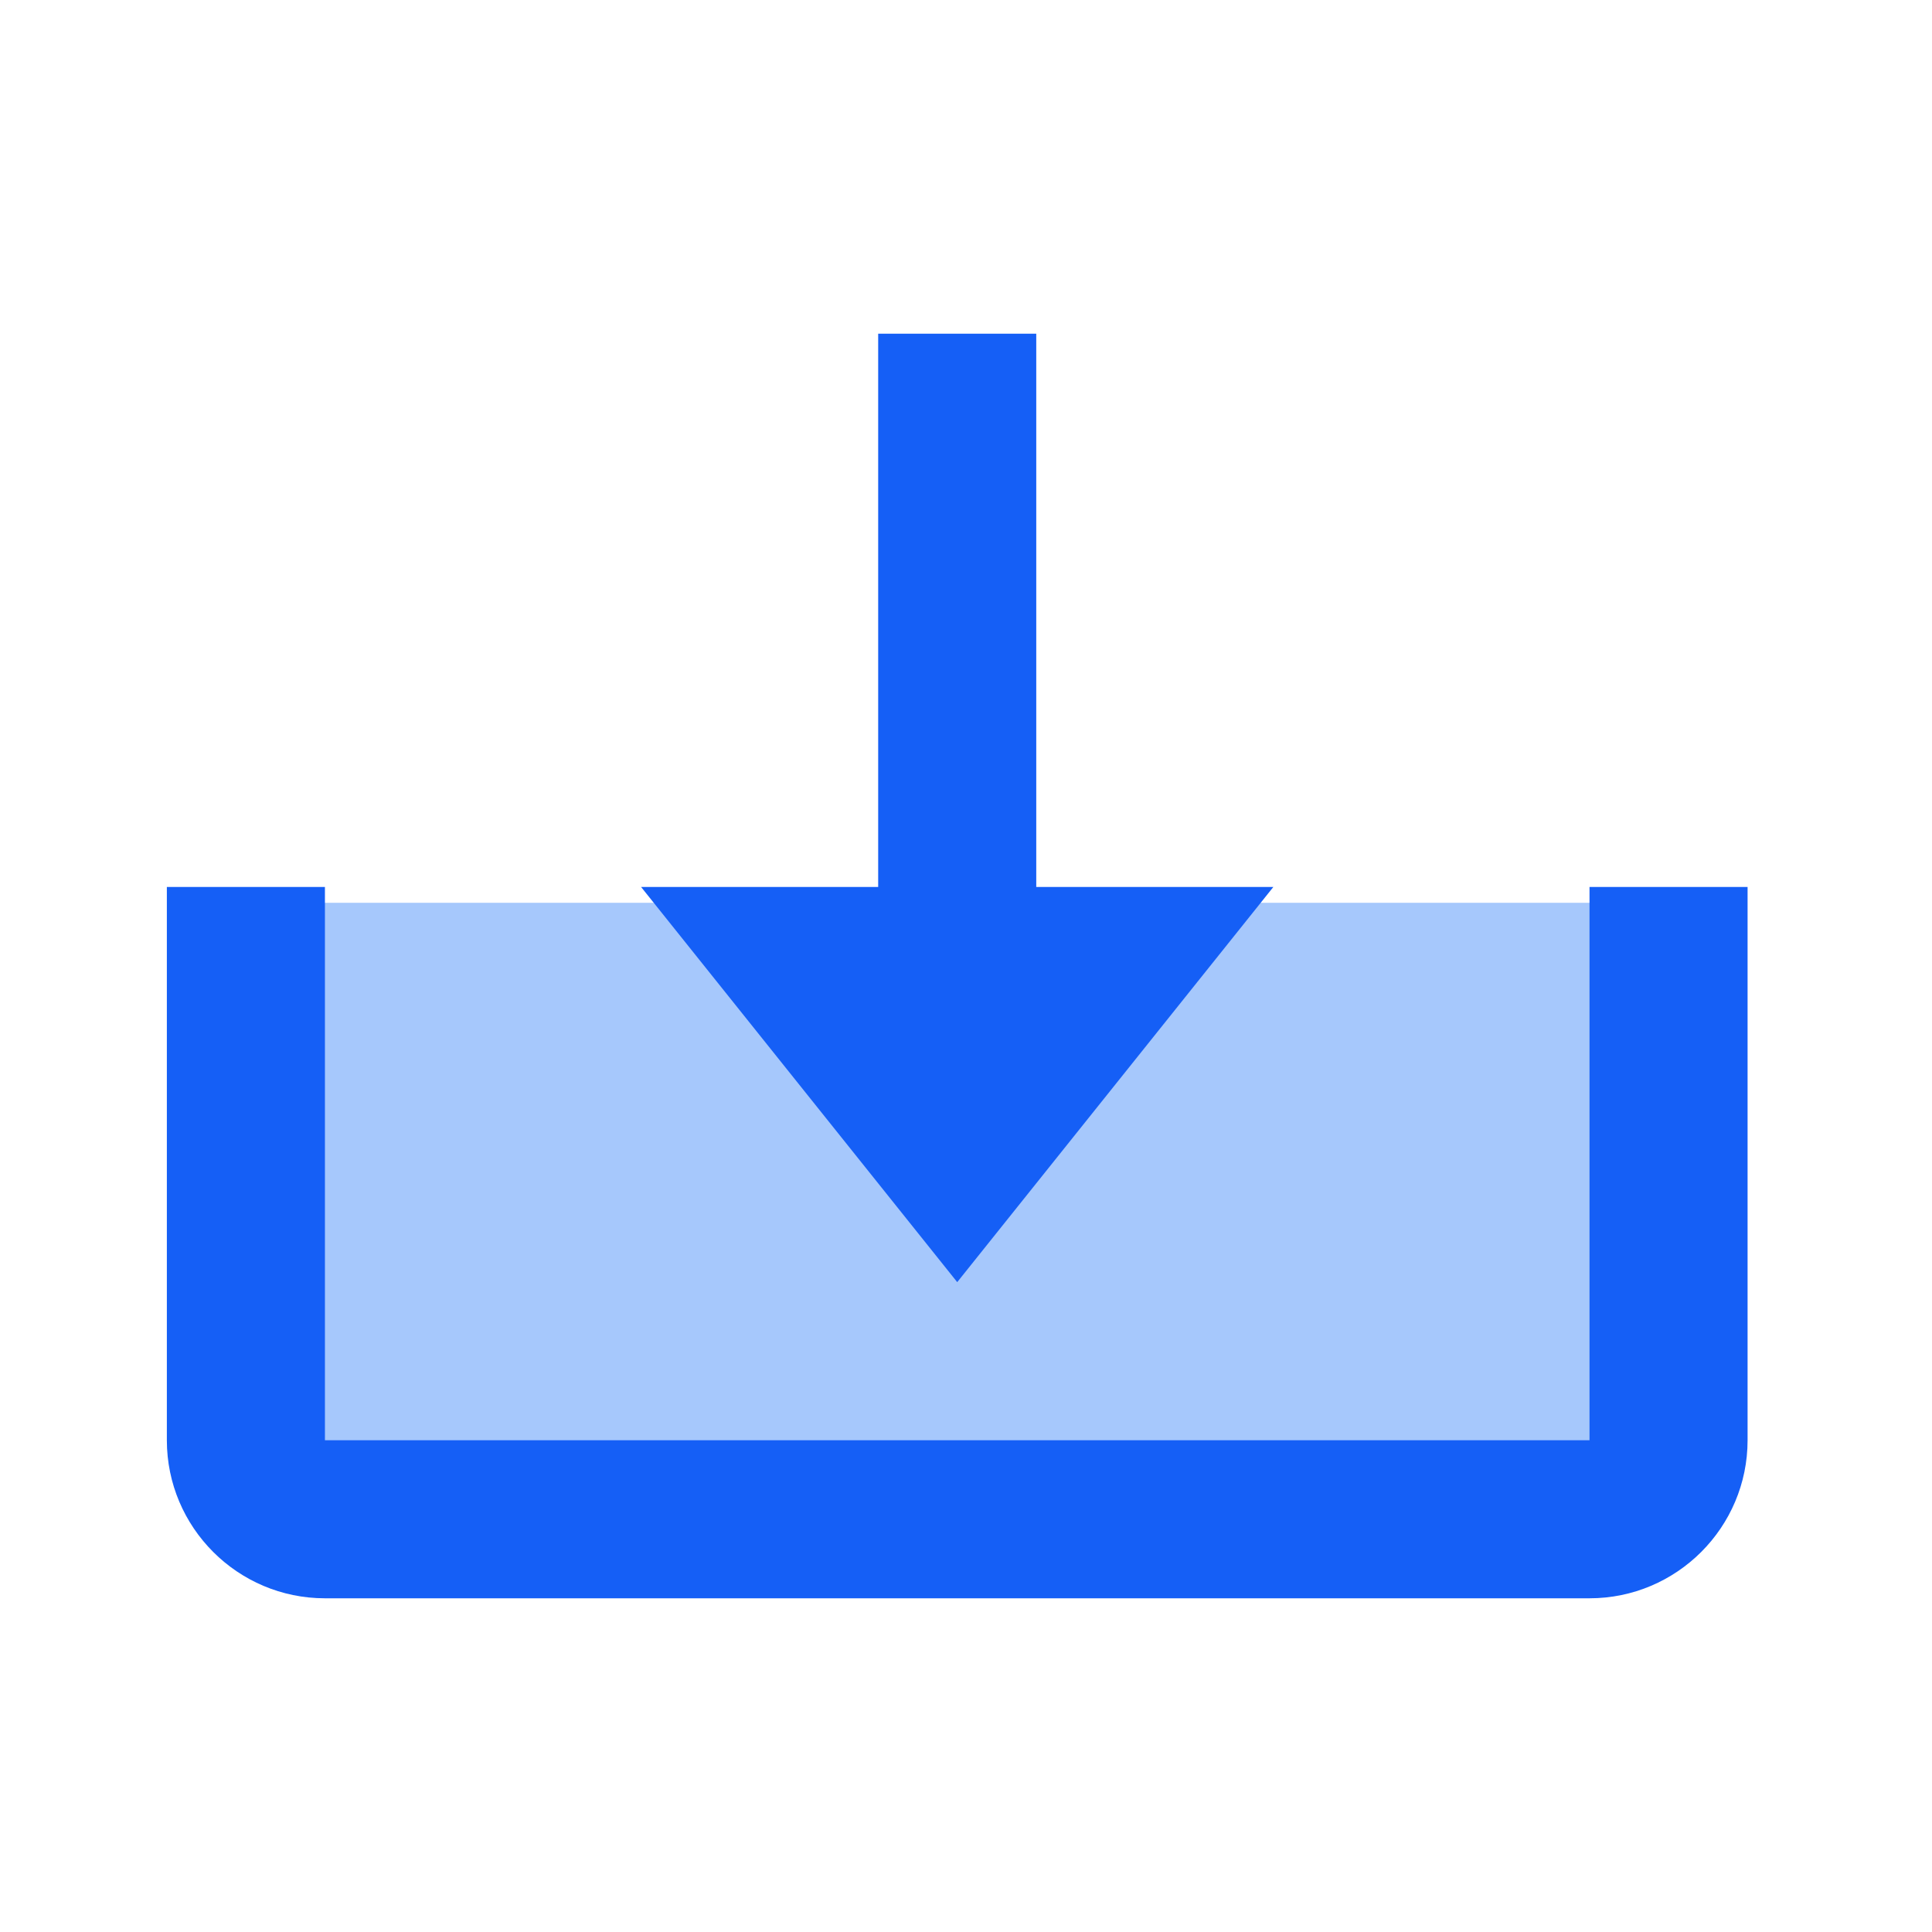
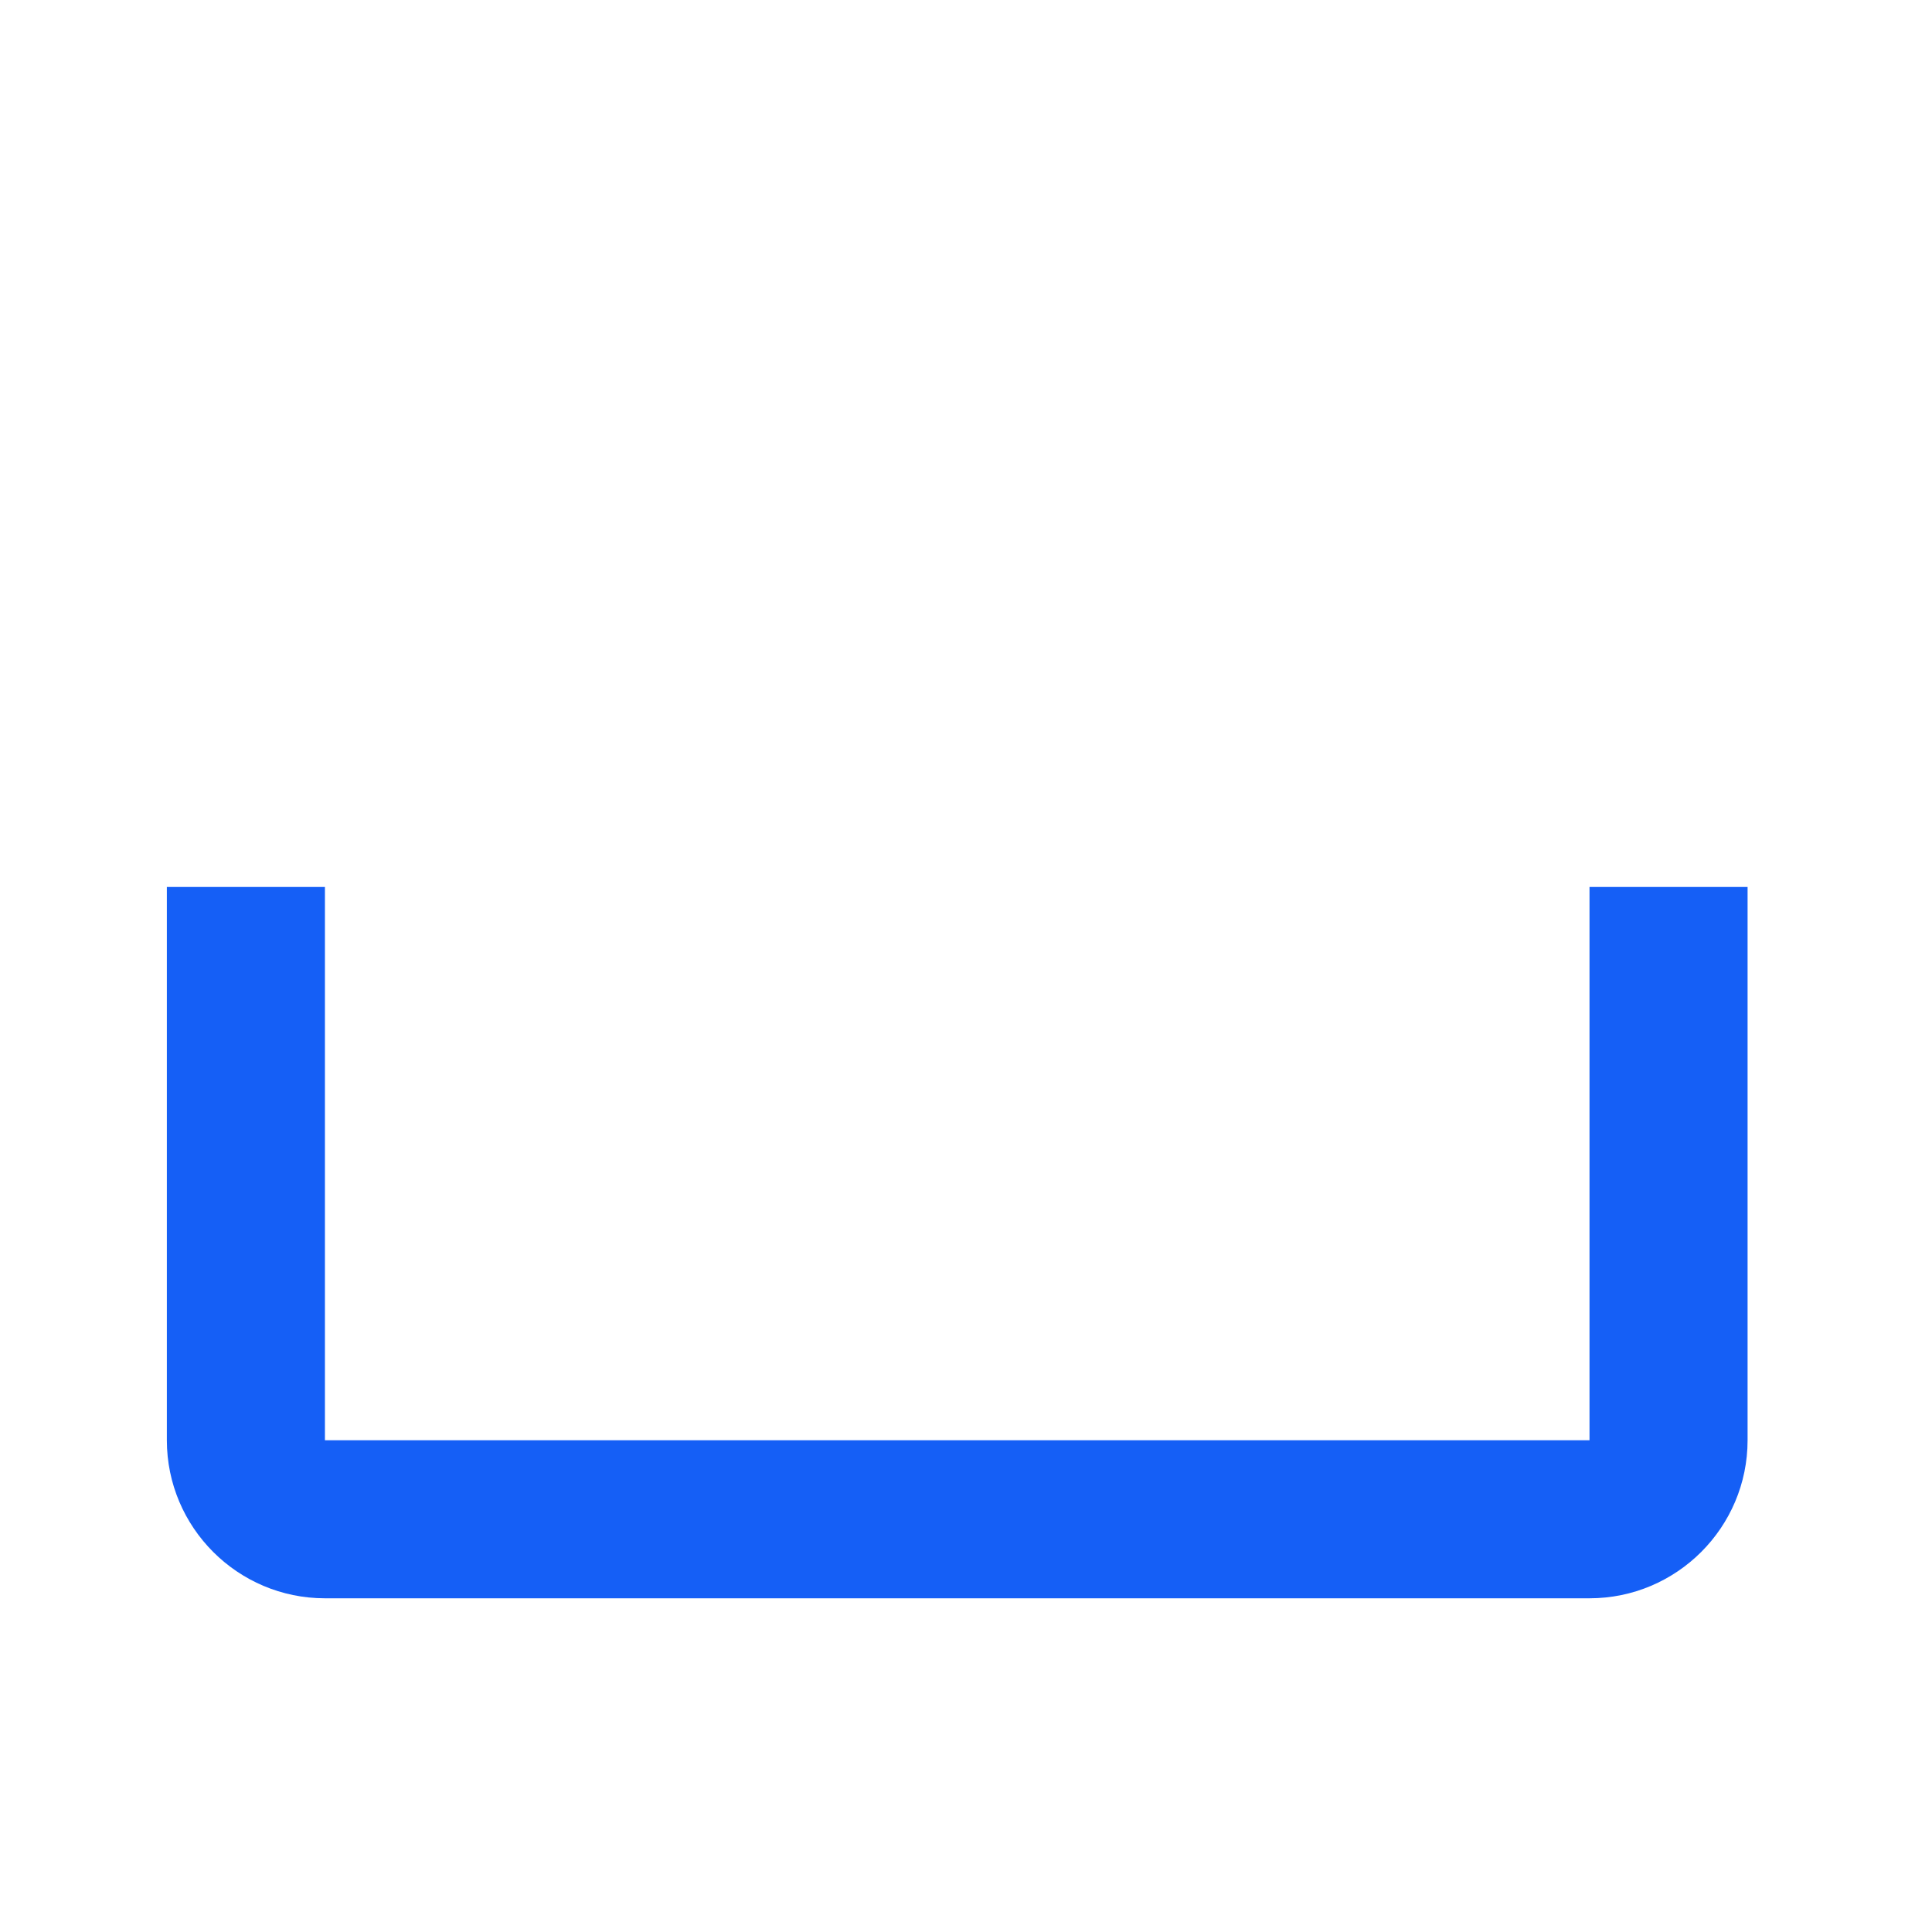
<svg xmlns="http://www.w3.org/2000/svg" width="55" height="55" viewBox="0 0 55 55" fill="none">
-   <path d="M48.251 25.7H5.051V33.65L8.051 43.1H17.051H38.651H46.451L48.251 33.65V25.7Z" fill="#A6C8FC" />
-   <path d="M27.25 36.5L36.25 25.25H29.5V9.5H25V25.25H18.25L27.25 36.5Z" fill="#155FF6" />
  <path d="M45.25 41H9.25V25.25H4.75V41C4.75 43.482 6.768 45.5 9.25 45.5H45.25C47.732 45.5 49.75 43.482 49.75 41V25.25H45.25V41Z" fill="#155FF6" />
</svg>